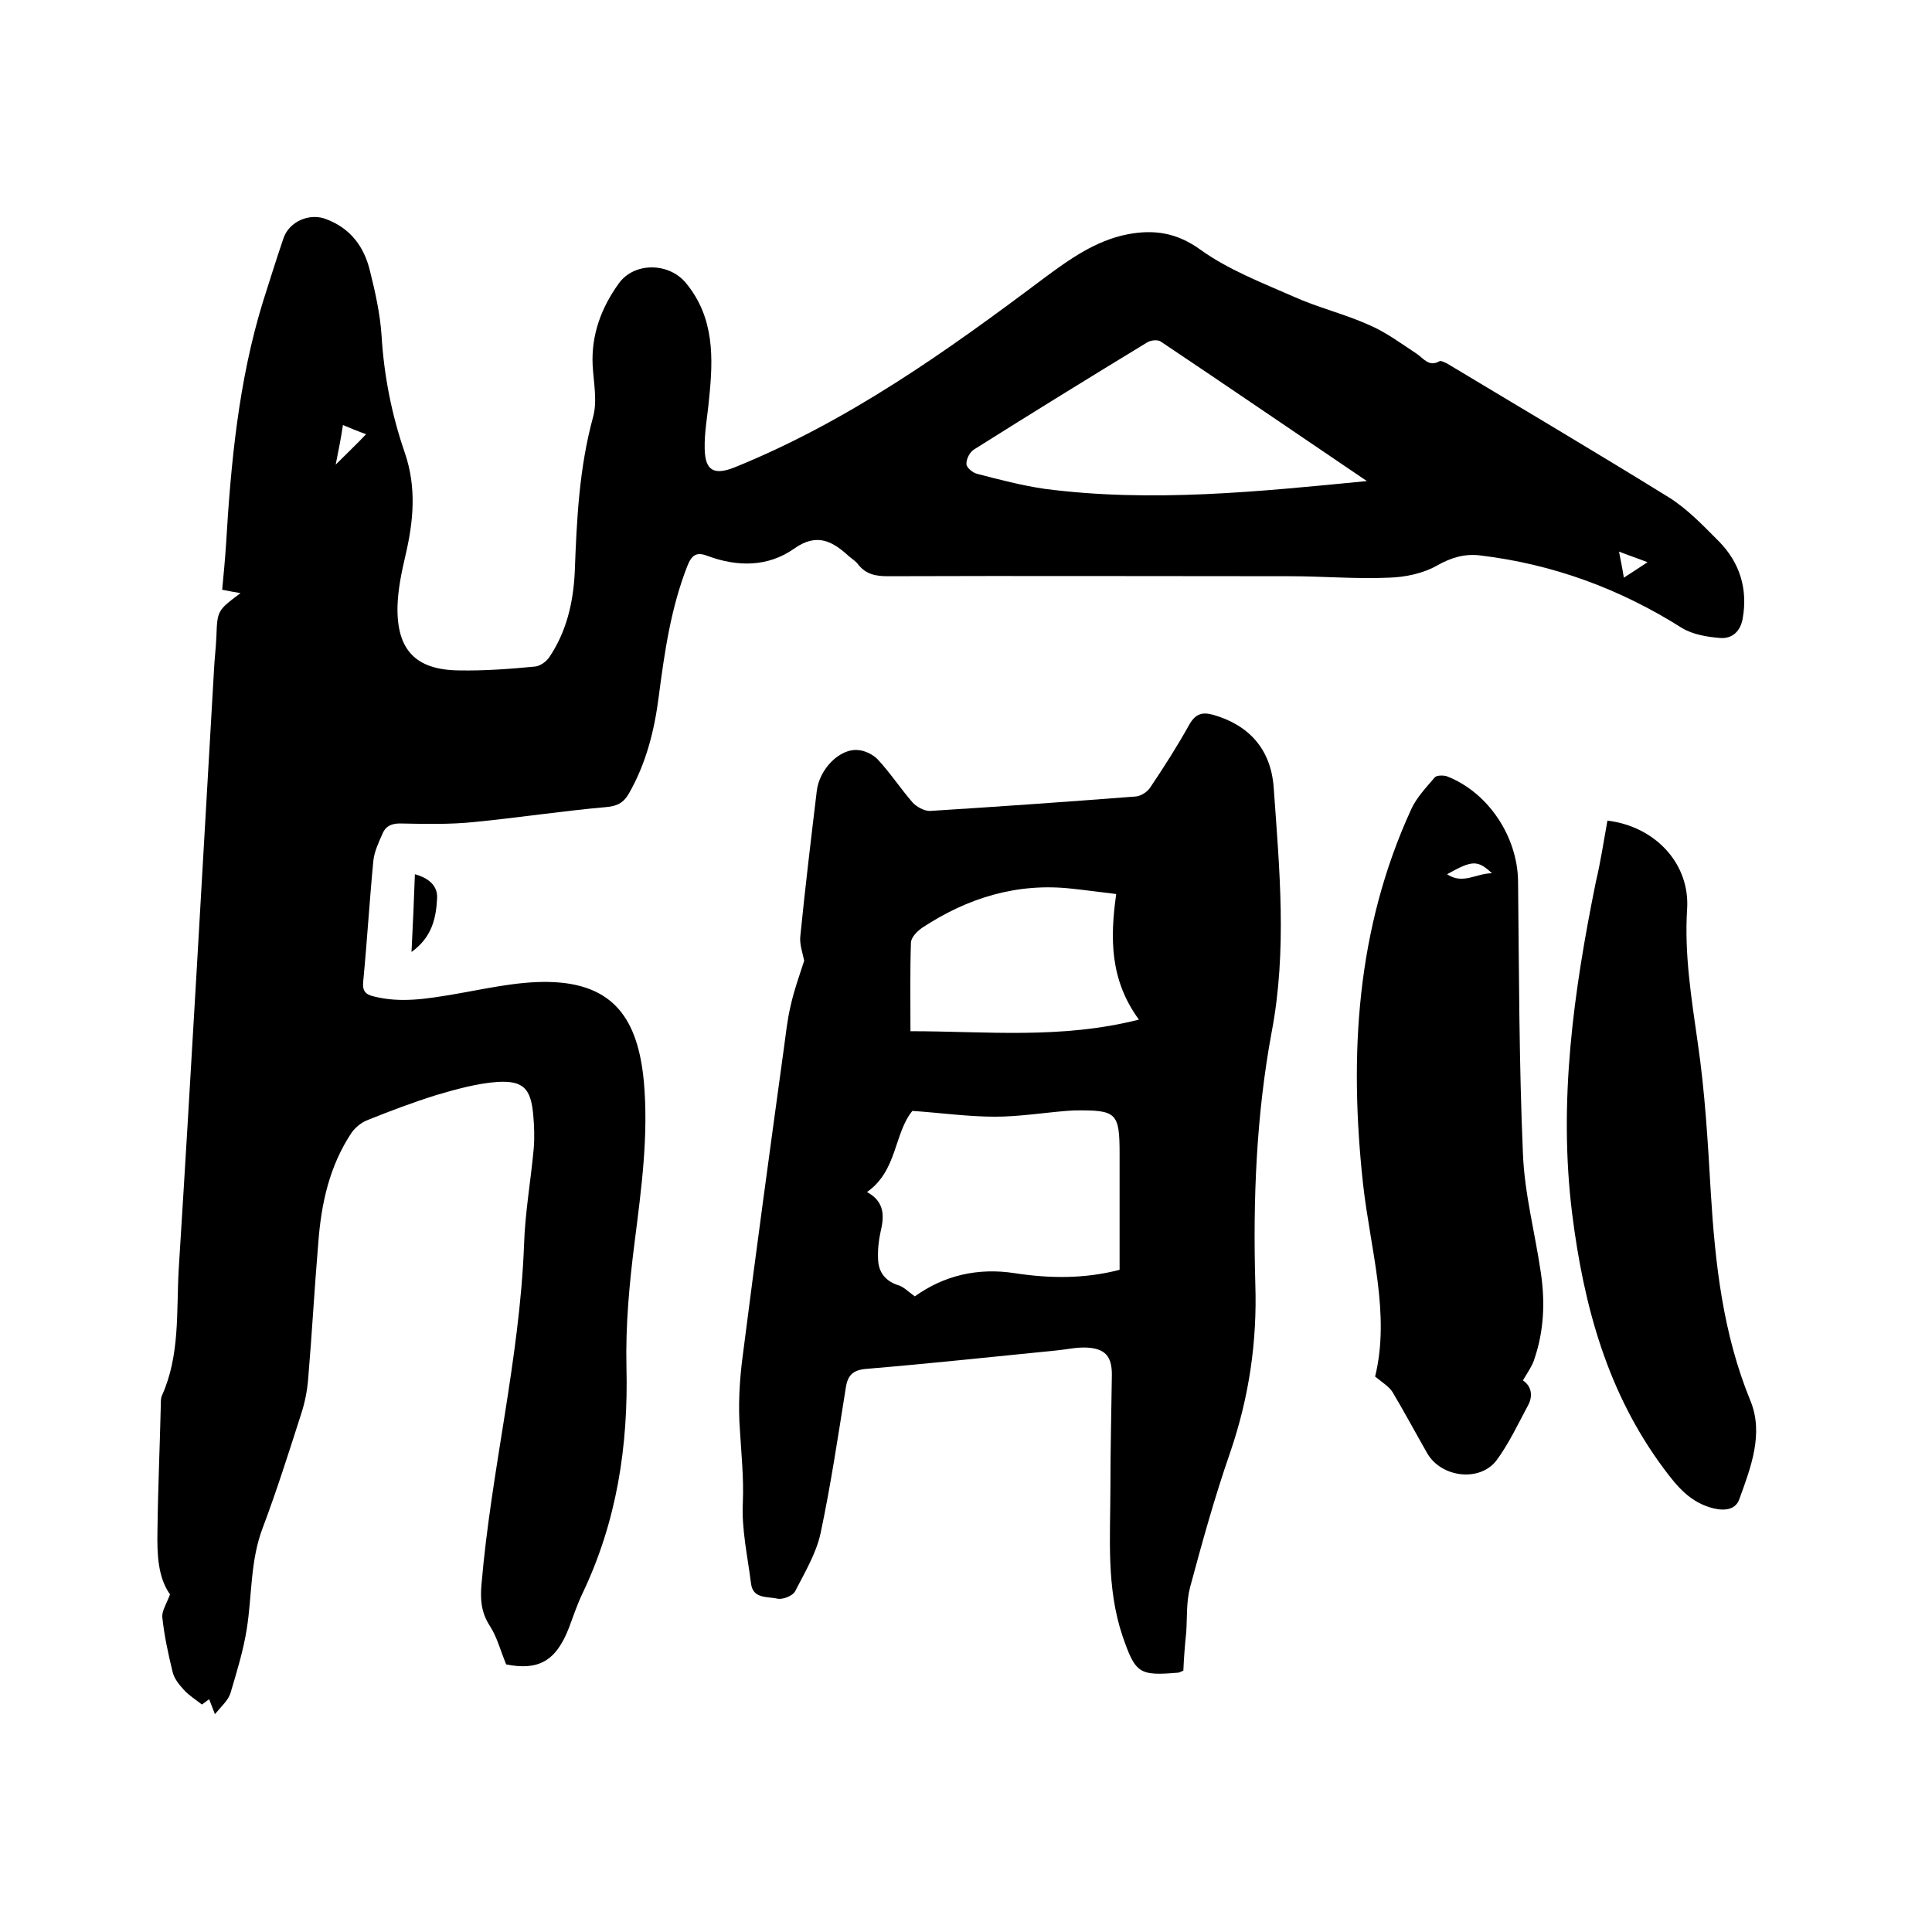
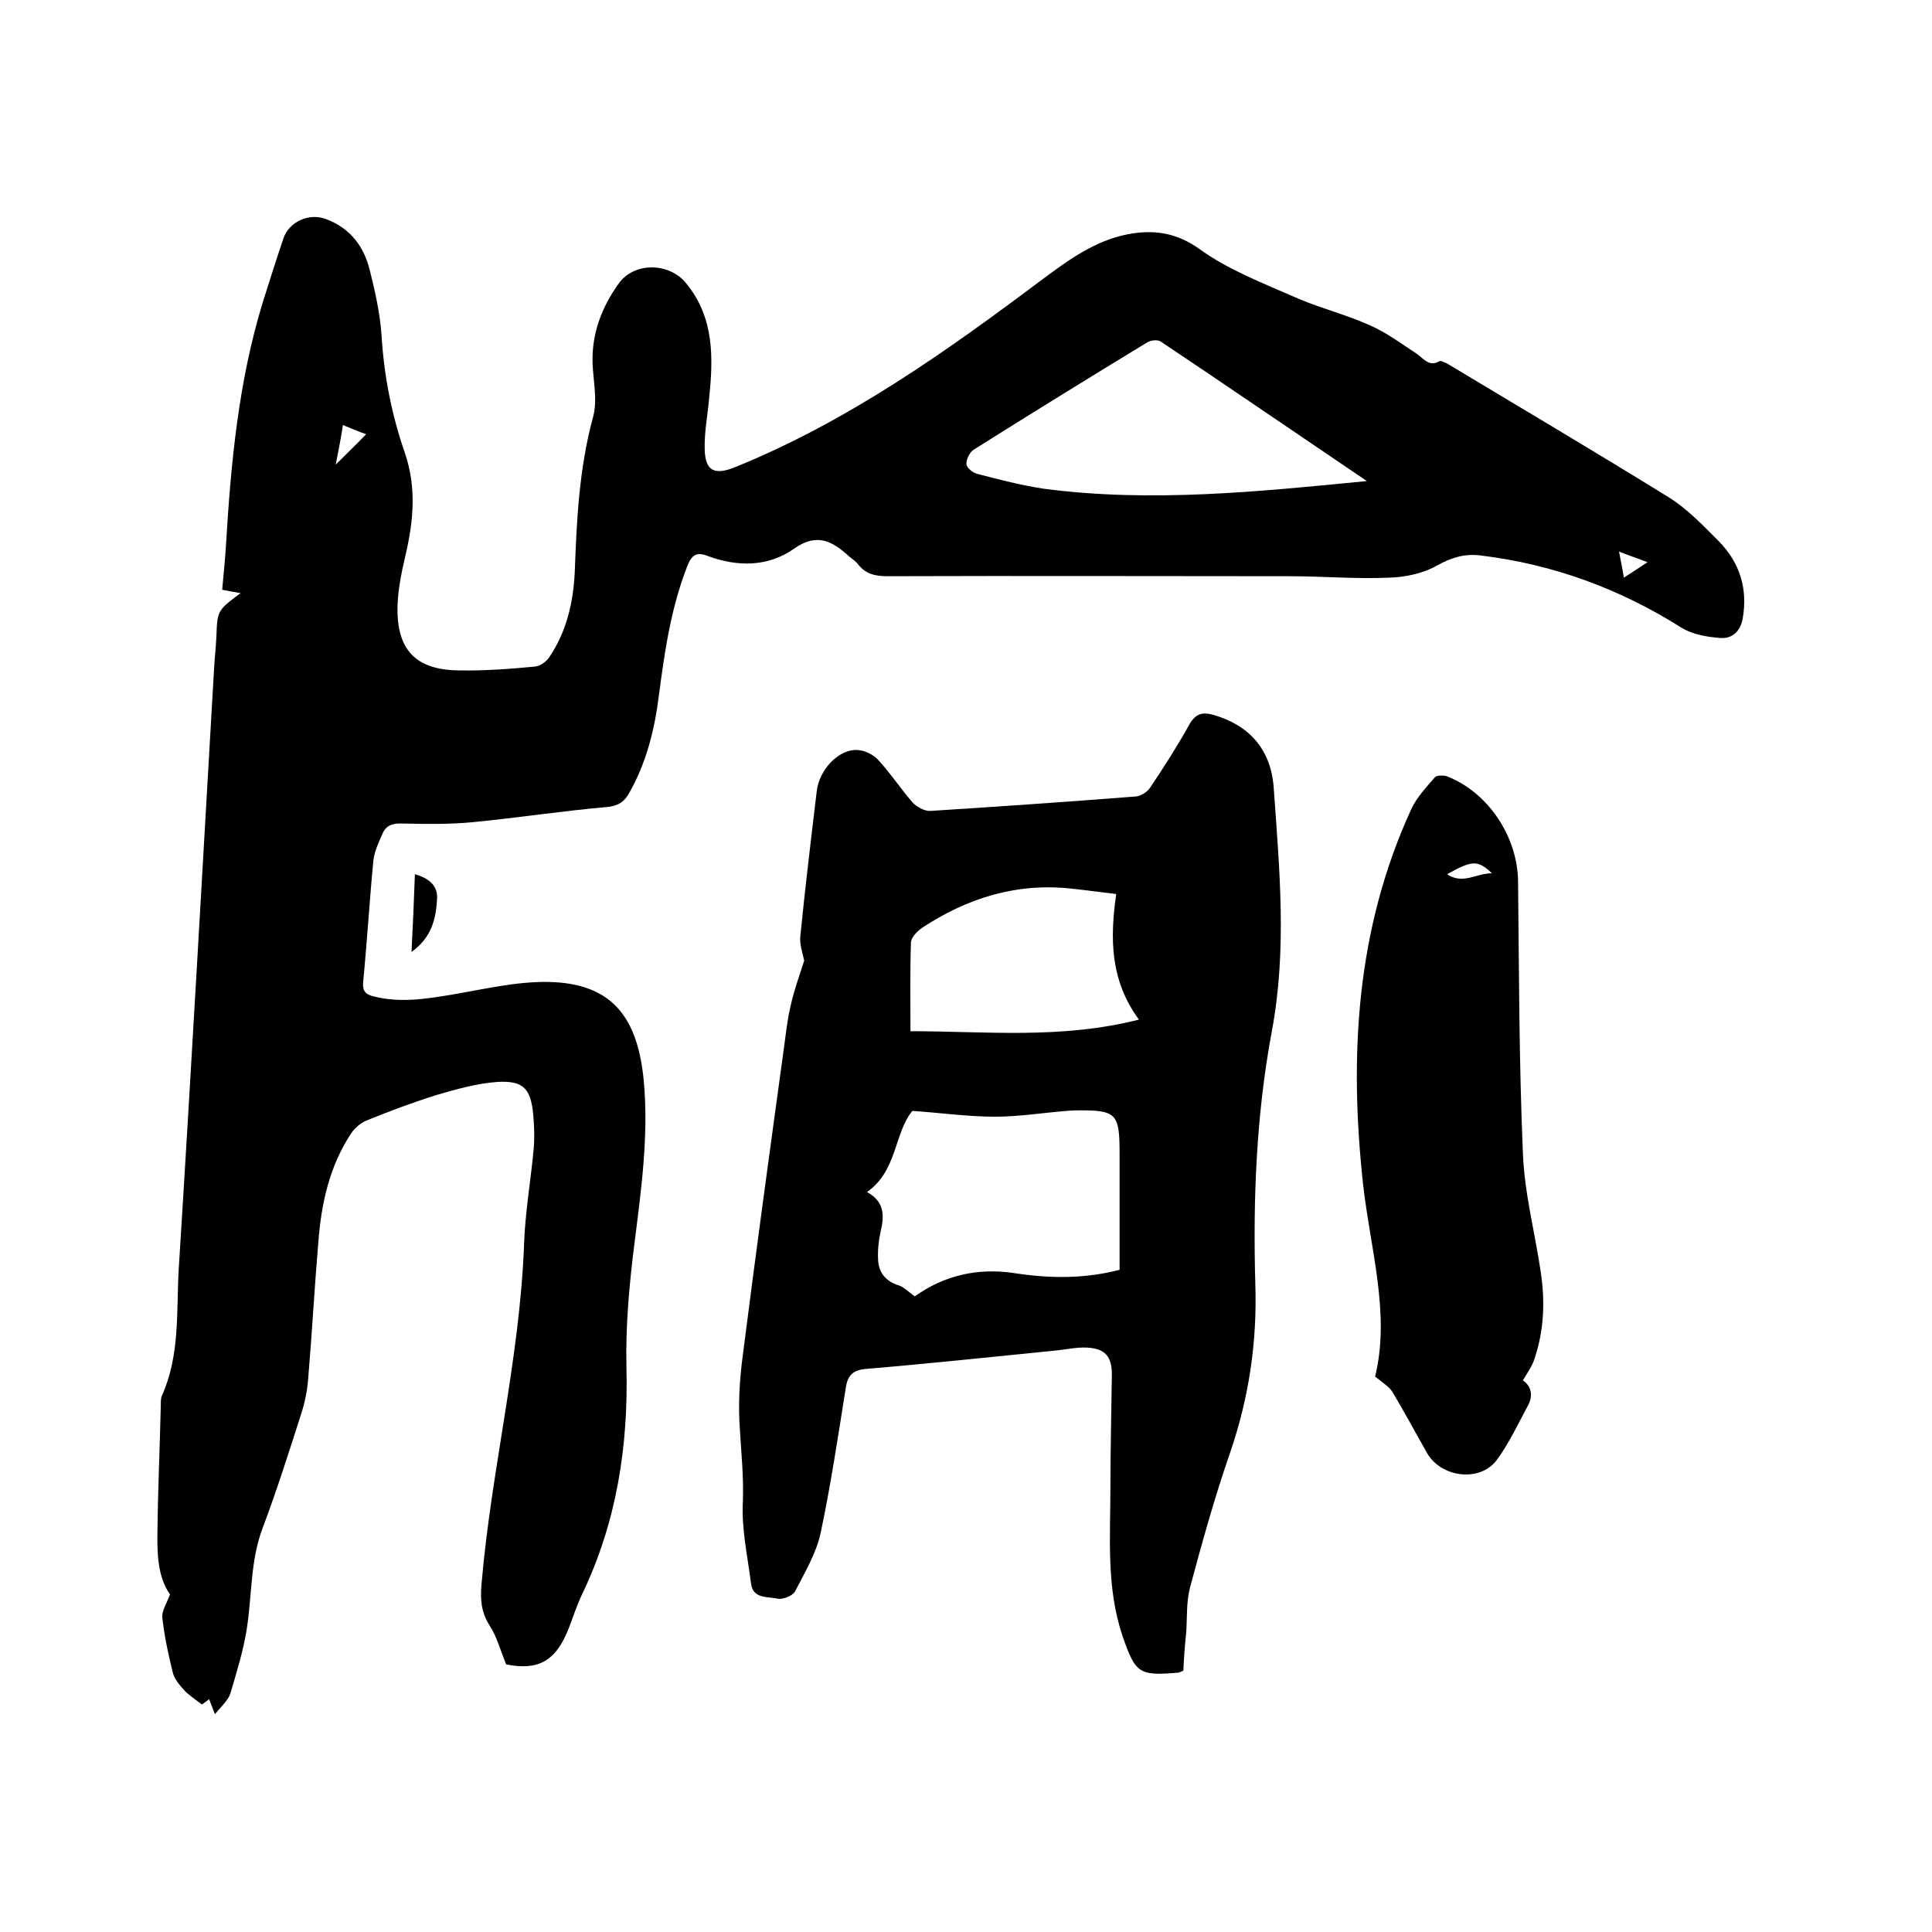
<svg xmlns="http://www.w3.org/2000/svg" enable-background="new 0 0 400 400" viewBox="0 0 400 400">
  <path d="m104.8 344.6c-1.2-2.9-1.9-5.7-3.4-8-1.8-2.8-2-5.5-1.7-8.7 2-23.5 7.9-46.5 8.8-70.2.2-6.6 1.4-13.3 2-19.9.2-2.3.1-4.7-.1-7-.5-5.4-2-7.1-7.4-6.8-4.2.3-8.5 1.5-12.6 2.7-4.8 1.5-9.6 3.3-14.3 5.2-1.3.5-2.5 1.5-3.3 2.6-4.6 6.9-6.3 14.7-6.9 22.8-.8 9.4-1.3 18.8-2.1 28.2-.2 2.5-.7 5-1.5 7.4-2.5 7.8-5 15.7-7.9 23.4-2.6 6.8-2.2 13.9-3.3 20.9-.7 4.5-2.1 9-3.4 13.4-.5 1.5-1.9 2.7-3.2 4.3-.5-1.3-.8-2.1-1.2-3.1-.7.5-1.3 1-1.5 1.1-1.4-1.1-2.7-1.9-3.7-3s-2.1-2.4-2.4-3.9c-.9-3.7-1.7-7.4-2.1-11.2-.1-1.3.9-2.8 1.6-4.7-2.5-3.5-2.7-8.3-2.6-13.1.1-8.8.5-17.6.7-26.4 0-.5 0-1.1.2-1.6 3.8-8.4 3-17.4 3.5-26.2 2.6-41.3 4.9-82.7 7.3-124 .1-2.3.4-4.6.5-7 .2-5.4.2-5.4 5-9-1.2-.2-2.3-.4-3.8-.7.3-3.2.6-6.3.8-9.4 1-16.9 2.6-33.8 7.6-50.1 1.4-4.4 2.8-8.9 4.3-13.3 1.2-3.5 5.5-5.3 8.9-3.9 5 1.9 7.8 5.7 9 10.7 1.1 4.4 2.1 8.9 2.4 13.4.5 8.3 2.1 16.4 4.8 24.2 2.5 7.3 1.8 14.3.1 21.5-.8 3.4-1.5 6.9-1.6 10.3-.2 9 3.7 13.2 12.7 13.3 5.3.1 10.6-.3 15.8-.8 1-.1 2.3-1 2.9-1.9 3.6-5.3 5-11.4 5.3-17.7.4-10.8.9-21.5 3.8-32.1.9-3.3.1-7.1-.1-10.7-.3-6.3 1.8-11.9 5.4-16.9 3.2-4.5 10.5-4.4 14 0 5.8 7.1 5.6 15.4 4.7 23.9-.3 3.5-1 6.9-.9 10.4.1 4.5 2 5.4 6.1 3.8 23.5-9.5 43.9-24 64-39.1 5.4-4 10.8-7.9 17.5-9.2 5.3-1 10-.4 14.9 3.1 5.8 4.2 12.8 6.9 19.4 9.8 5.1 2.3 10.6 3.6 15.7 5.9 3.5 1.5 6.7 3.9 9.9 6 1.4 1 2.5 2.7 4.6 1.5.3-.2 1 .2 1.5.4 15.3 9.2 30.7 18.3 45.9 27.7 3.9 2.4 7.2 5.9 10.5 9.2 4.3 4.4 6 9.8 4.9 16-.5 2.7-2.2 4.1-4.5 4-2.7-.2-5.8-.7-8.1-2.1-12.8-8.1-26.7-13.2-41.7-15-3.2-.4-6 .4-9 2.1-2.8 1.6-6.5 2.4-9.9 2.5-6.9.3-13.7-.3-20.6-.3-27.7 0-55.5-.1-83.2 0-2.5 0-4.5-.4-6.1-2.4-.5-.7-1.2-1.1-1.9-1.7-3.4-3.1-6.6-5-11.4-1.6-5.4 3.8-11.7 3.8-17.9 1.5-2.3-.9-3.3-.2-4.2 2.1-3.4 8.7-4.7 17.7-5.9 26.9-.9 7.1-2.6 13.9-6.2 20.2-1.1 1.9-2.4 2.6-4.7 2.8-9.1.8-18.2 2.2-27.4 3.1-4.9.5-9.9.4-14.8.3-2-.1-3.4.4-4.1 2.1-.8 1.8-1.7 3.7-1.9 5.6-.8 8.3-1.3 16.7-2.1 25-.2 1.9.4 2.7 2.2 3.1 5.5 1.4 10.9.5 16.3-.4 6.5-1.1 13.2-2.7 19.7-2.6 13.9.2 18.7 8 19.9 20.6 1 11.2-.5 22.1-1.9 33.2-1.1 8.6-1.9 17.3-1.7 25.9.4 16.4-2 32-9.1 46.9-1.1 2.3-1.9 4.7-2.8 7.1-2.7 7-6.4 8.9-13 7.6zm178.2-245c-14.5-9.8-28.5-19.4-42.7-28.9-.6-.4-2-.3-2.8.2-12 7.3-24 14.7-35.9 22.2-.8.5-1.6 2-1.5 3 0 .7 1.3 1.8 2.2 2 4.6 1.2 9.2 2.4 13.9 3.1 22.2 2.9 44.2.6 66.8-1.6zm-213.5-3.4c2.4-2.4 4.3-4.2 6.3-6.3-1.7-.6-3.1-1.2-4.8-1.9-.4 2.7-.9 5.2-1.5 8.2zm271.6 20.2c-2.3-.9-3.9-1.4-5.9-2.2.4 2.1.7 3.5 1 5.4 1.6-1 2.9-1.9 4.9-3.2z" />
  <path d="m245 345.9c-.8.3-.9.4-1 .4-8.2.7-8.9.2-11.6-7.6-3.4-10.1-2.5-20.5-2.5-30.9 0-7.7.2-15.5.3-23.2 0-3.8-1.4-5.4-5.2-5.6-2.1-.1-4.2.4-6.3.6-13.1 1.3-26.1 2.7-39.2 3.8-2.8.2-4 1.2-4.4 4-1.6 10-3.1 20.1-5.2 30-.9 4.2-3.3 8.2-5.3 12.1-.5.9-2.5 1.7-3.6 1.5-2-.5-5.1.1-5.5-3.1-.7-5.6-2-11.3-1.7-16.9.2-5-.3-9.8-.6-14.8-.4-5.2-.1-10.5.6-15.7 2.7-21.2 5.6-42.4 8.5-63.5.4-2.9.7-5.9 1.4-8.8.7-3.2 1.8-6.2 2.8-9.3-.3-1.5-1-3.4-.8-5.1 1-10 2.2-20 3.4-30 .5-4.5 4.7-8.9 8.6-8.5 1.4.1 3 .9 4 1.9 2.6 2.8 4.7 6 7.2 8.9.8.9 2.4 1.8 3.6 1.8 14.3-.9 28.5-1.9 42.7-3 1-.1 2.3-.9 2.9-1.8 2.9-4.3 5.7-8.7 8.2-13.2 1.3-2.2 2.7-2.5 4.9-1.9 7.3 2.1 11.9 7 12.5 15 1.2 16.9 2.8 33.7-.4 50.6-3.2 17.2-3.9 34.7-3.4 52.2.4 12-1.3 23.5-5.2 34.9-3.2 9.2-5.8 18.6-8.3 27.9-.8 3-.6 6.2-.8 9.3-.3 2.8-.5 5.6-.6 8zm-55.6-77.5c6-4.3 13-6 20.7-4.8 7.2 1.1 14.4 1.2 21.7-.7 0-8.1 0-16 0-23.9 0-8.7-.6-9.2-9.4-9.1-.5 0-1.1.1-1.6.1-4.9.4-9.9 1.2-14.8 1.2-5.6 0-11.2-.8-17.1-1.2-3.8 4.6-3.1 12.4-9.4 16.8 3.7 2 3.6 5 2.8 8.3-.4 1.8-.6 3.8-.5 5.7.1 2.5 1.4 4.3 3.9 5.2 1.3.3 2.3 1.4 3.7 2.4zm41.7-83.3c-3.4-.4-6.2-.8-9.1-1.1-11.4-1.3-21.7 1.9-31.1 8.1-1 .7-2.3 2-2.3 3.1-.2 5.9-.1 11.8-.1 18.3 15.7 0 31.1 1.7 47.3-2.4-6-8.2-6-16.8-4.7-26z" />
  <path d="m315.3 285.8c1.8 1.2 2.1 3.2 1.1 5.1-2.1 3.9-4 8-6.6 11.5-3.5 4.5-11.4 3.5-14.3-1.5-2.4-4.2-4.7-8.5-7.2-12.7-.7-1.1-2-1.9-3.6-3.2 3.2-13-1-26.4-2.5-39.9-2.9-26.7-1.4-52.8 10-77.6 1.1-2.4 3.1-4.5 4.9-6.6.4-.4 1.7-.4 2.4-.2 8.6 3.3 14.7 12.5 14.8 21.8.2 18.7.2 37.5 1 56.2.3 8.3 2.5 16.5 3.7 24.7.9 6 .7 12-1.3 17.9-.4 1.4-1.4 2.8-2.4 4.5zm-15.7-104.8c3.3 2.2 6-.2 9.3-.2-3-2.8-4.1-2.7-9.3.2z" />
-   <path d="m332.8 169.9c9.9 1.2 17.1 8.9 16.5 18.3s.9 18.5 2.2 27.7c1.5 10.2 2.1 20.6 2.7 31 .9 14.7 2.5 29.2 8.2 43.1 2.8 6.8.1 13.8-2.3 20.4-.7 2-2.7 2.5-5.3 1.9-4.9-1.2-7.6-4.6-10.3-8.2-11.7-15.7-16.6-33.7-19-52.8-2.9-23.3.3-46 4.9-68.7 1-4.2 1.6-8.3 2.4-12.7z" />
  <path d="m85.2 197.1c.3-5.7.5-10.8.7-16.1 2.9.8 4.7 2.4 4.6 4.9-.2 4.1-1 8.1-5.3 11.2z" />
</svg>